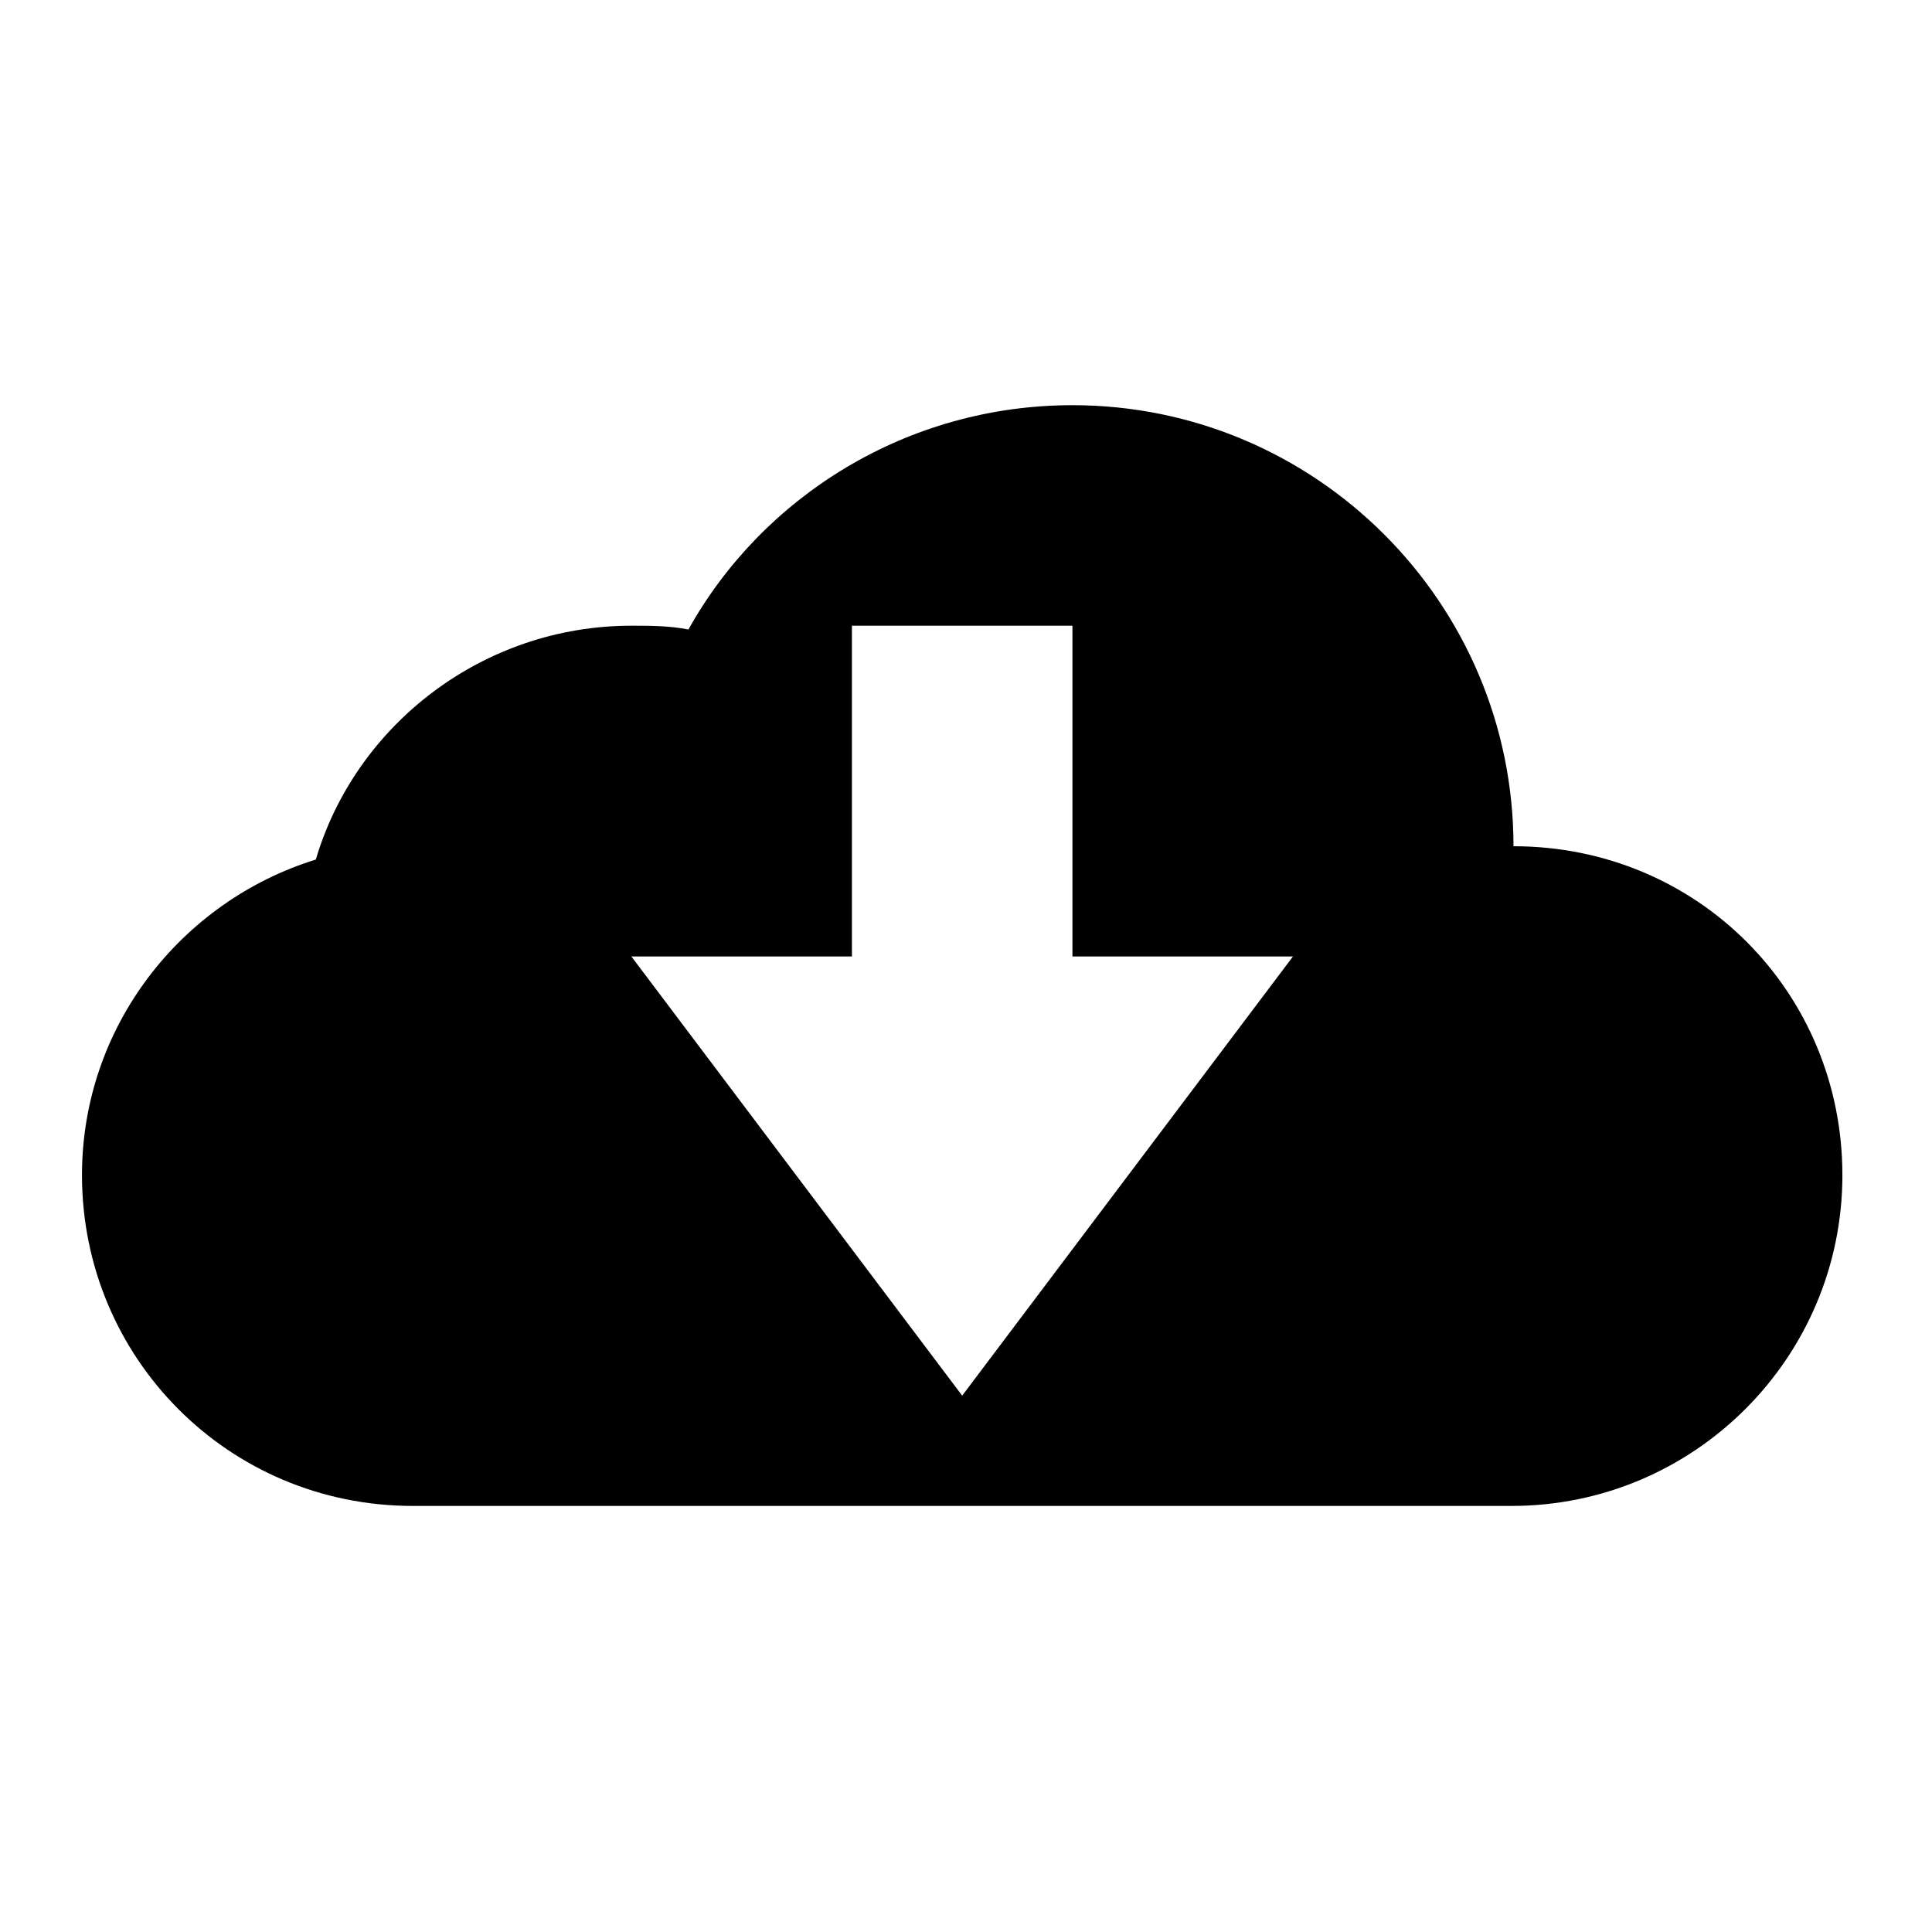
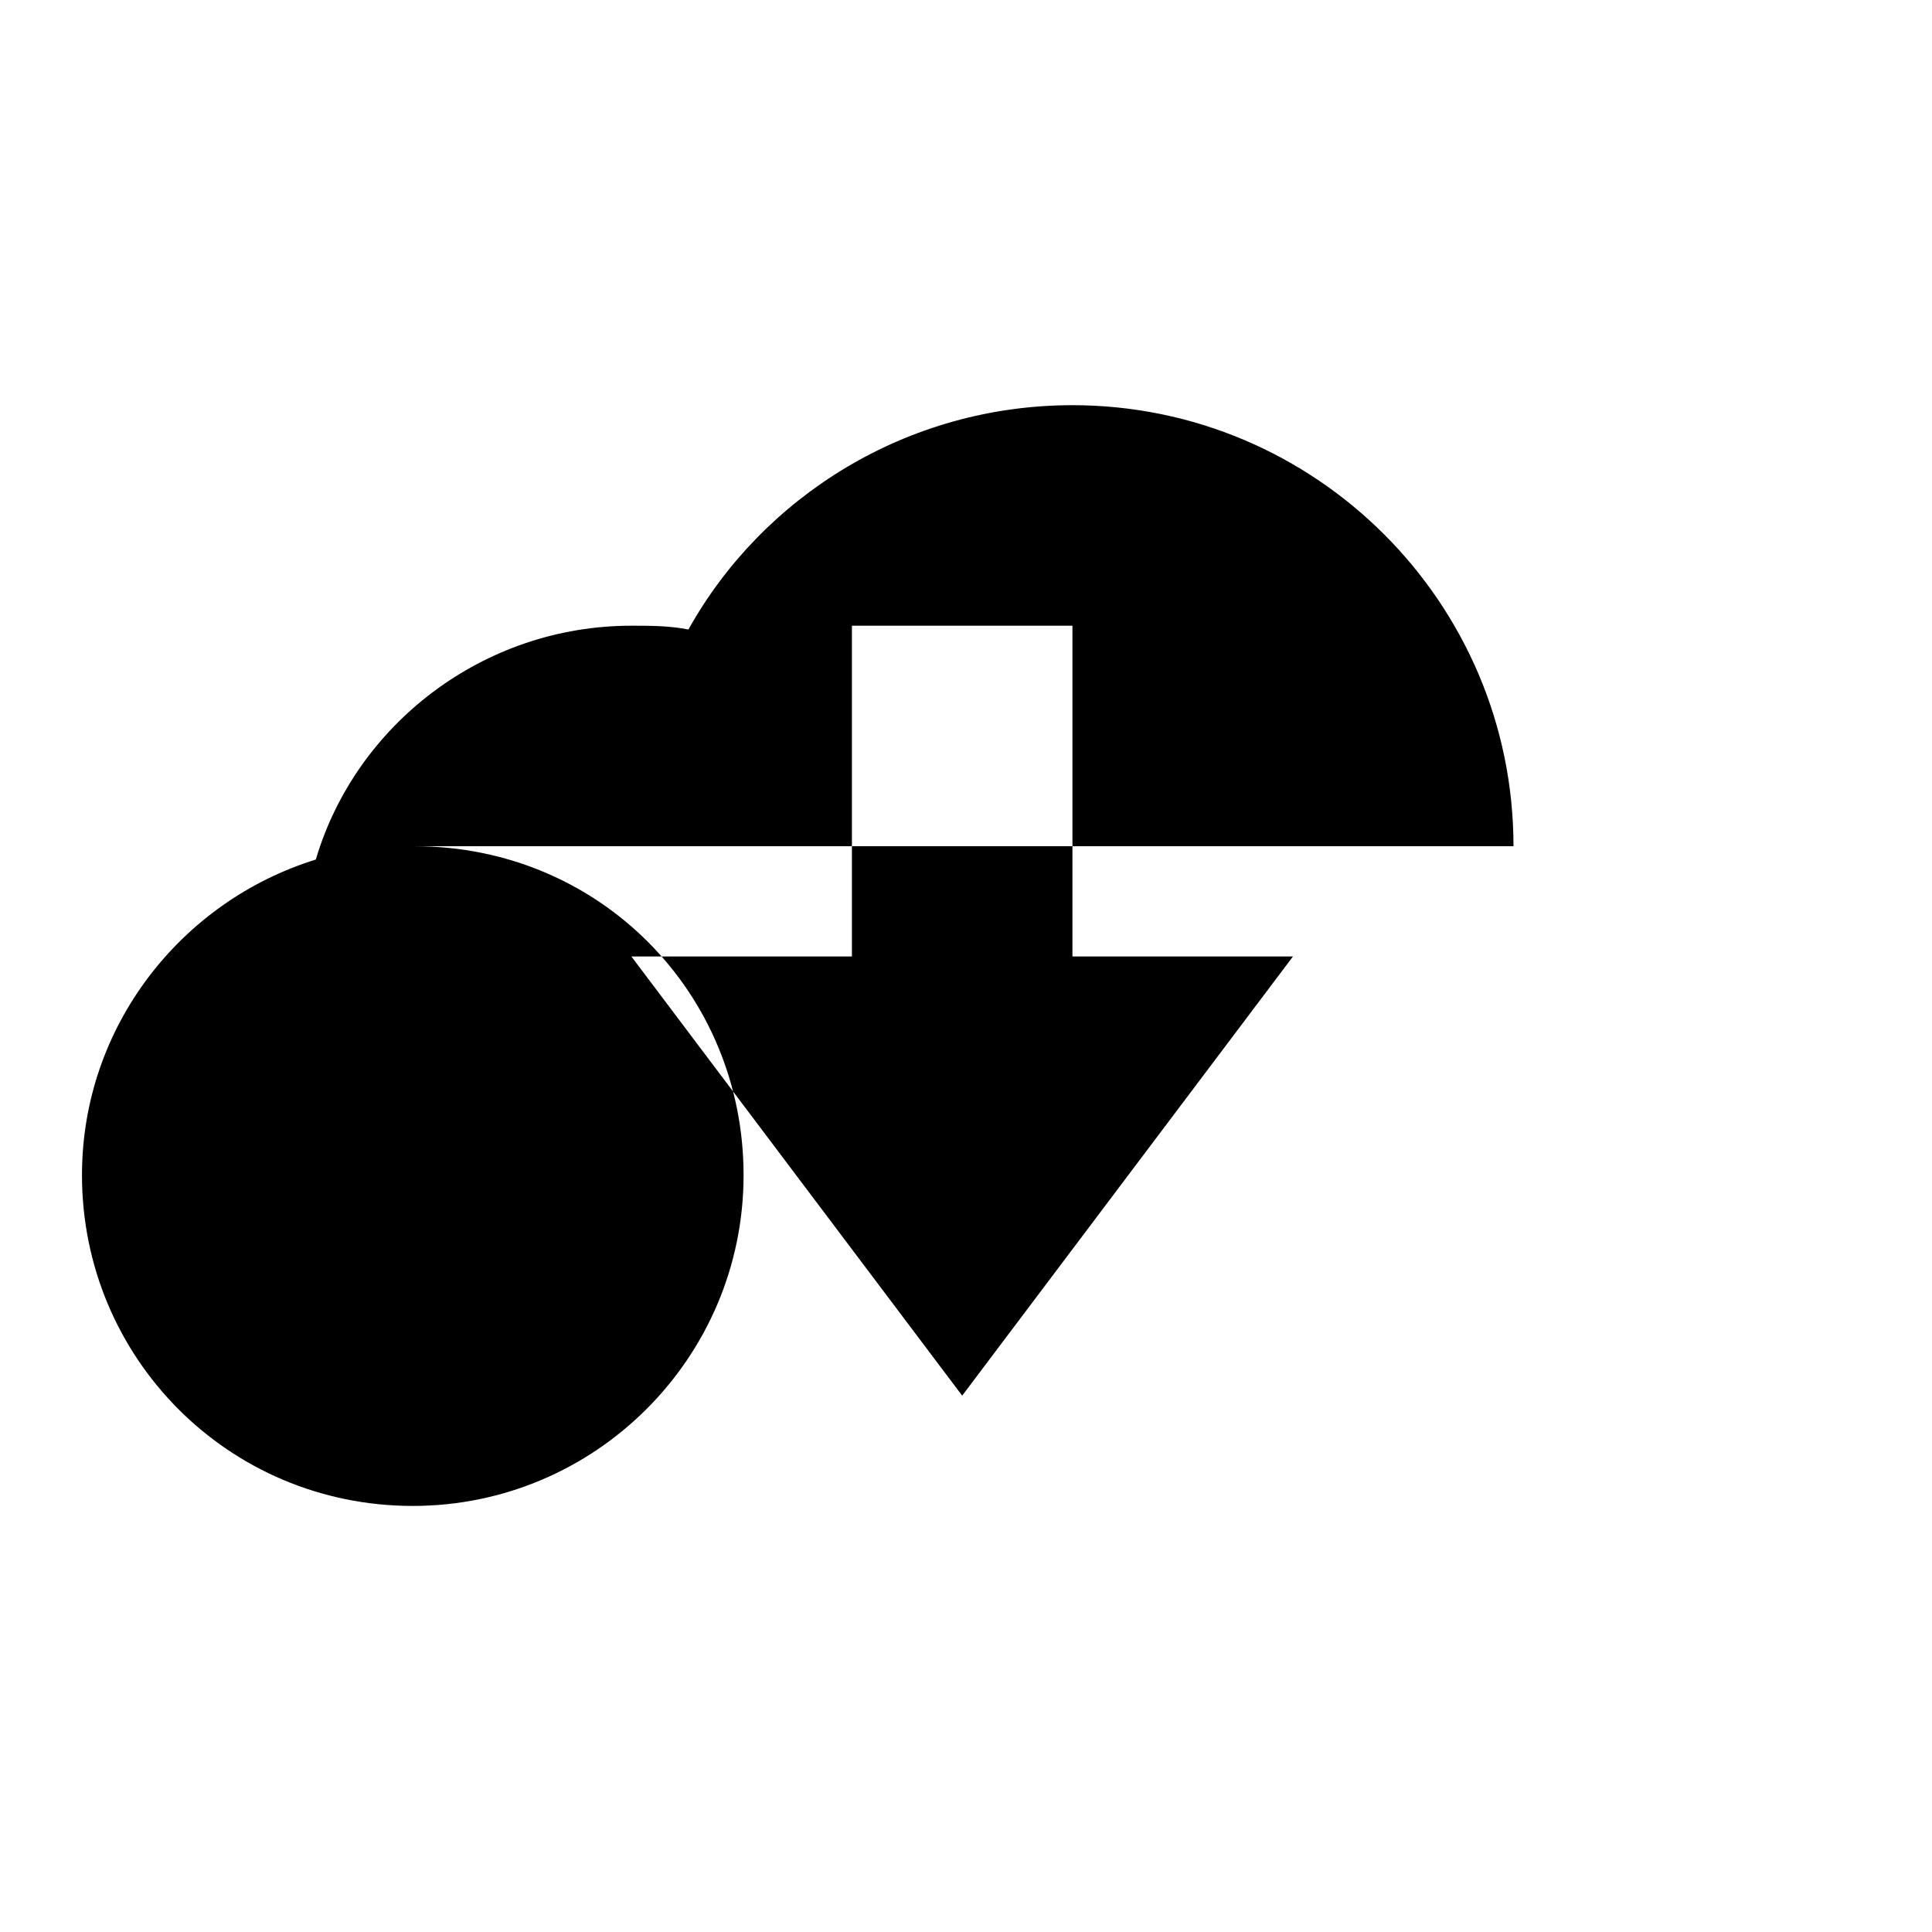
<svg xmlns="http://www.w3.org/2000/svg" fill="#000000" width="800px" height="800px" version="1.1" viewBox="144 144 512 512">
-   <path d="m545.09 368.26c0-64.488-52.395-116.88-116.88-116.88-43.832 0-82.121 24.184-101.77 59.449-5.039-1.008-10.078-1.008-15.113-1.008-39.297 0-73.051 26.199-83.633 61.969-35.77 11.082-61.969 44.336-61.969 83.633 0 48.367 38.793 87.664 87.664 87.664h291.2c48.367 0 87.664-39.297 87.664-87.664-0.004-48.367-38.293-87.16-87.164-87.16zm-146.1 145.6-87.664-116.38h58.441v-87.664h58.441v87.664h58.441z" />
+   <path d="m545.09 368.26c0-64.488-52.395-116.88-116.88-116.88-43.832 0-82.121 24.184-101.77 59.449-5.039-1.008-10.078-1.008-15.113-1.008-39.297 0-73.051 26.199-83.633 61.969-35.77 11.082-61.969 44.336-61.969 83.633 0 48.367 38.793 87.664 87.664 87.664c48.367 0 87.664-39.297 87.664-87.664-0.004-48.367-38.293-87.16-87.164-87.16zm-146.1 145.6-87.664-116.38h58.441v-87.664h58.441v87.664h58.441z" />
</svg>